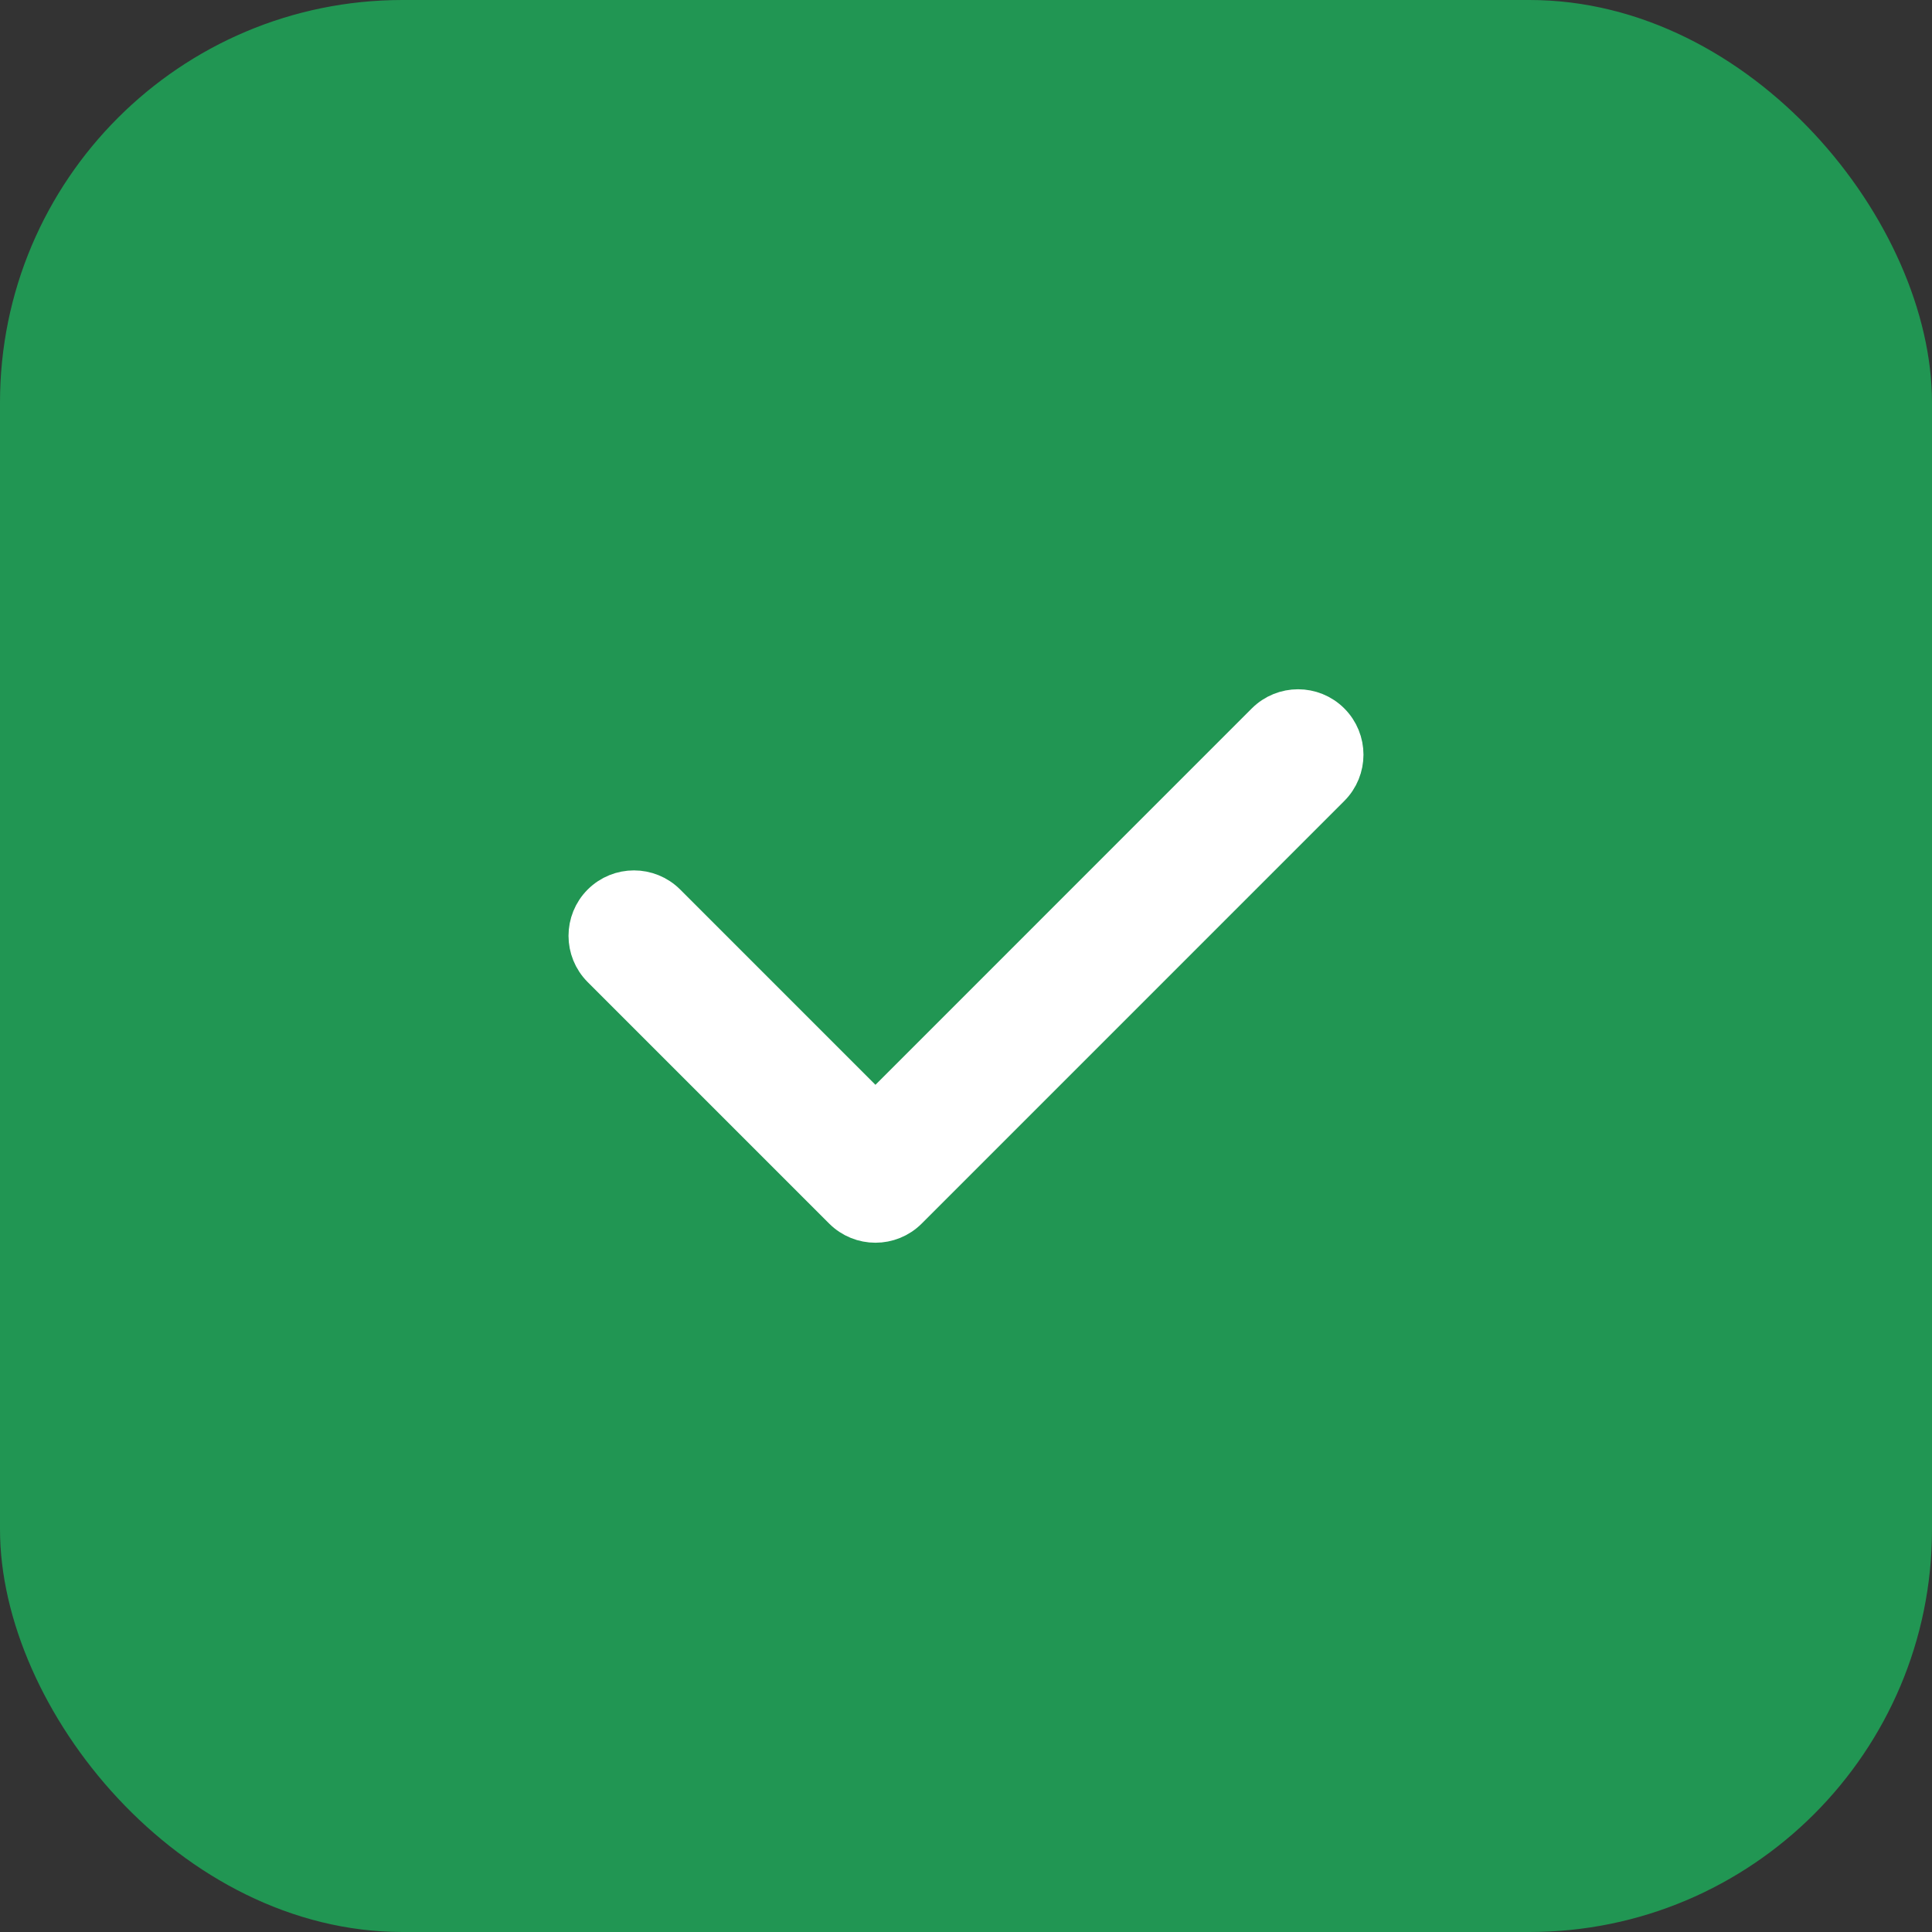
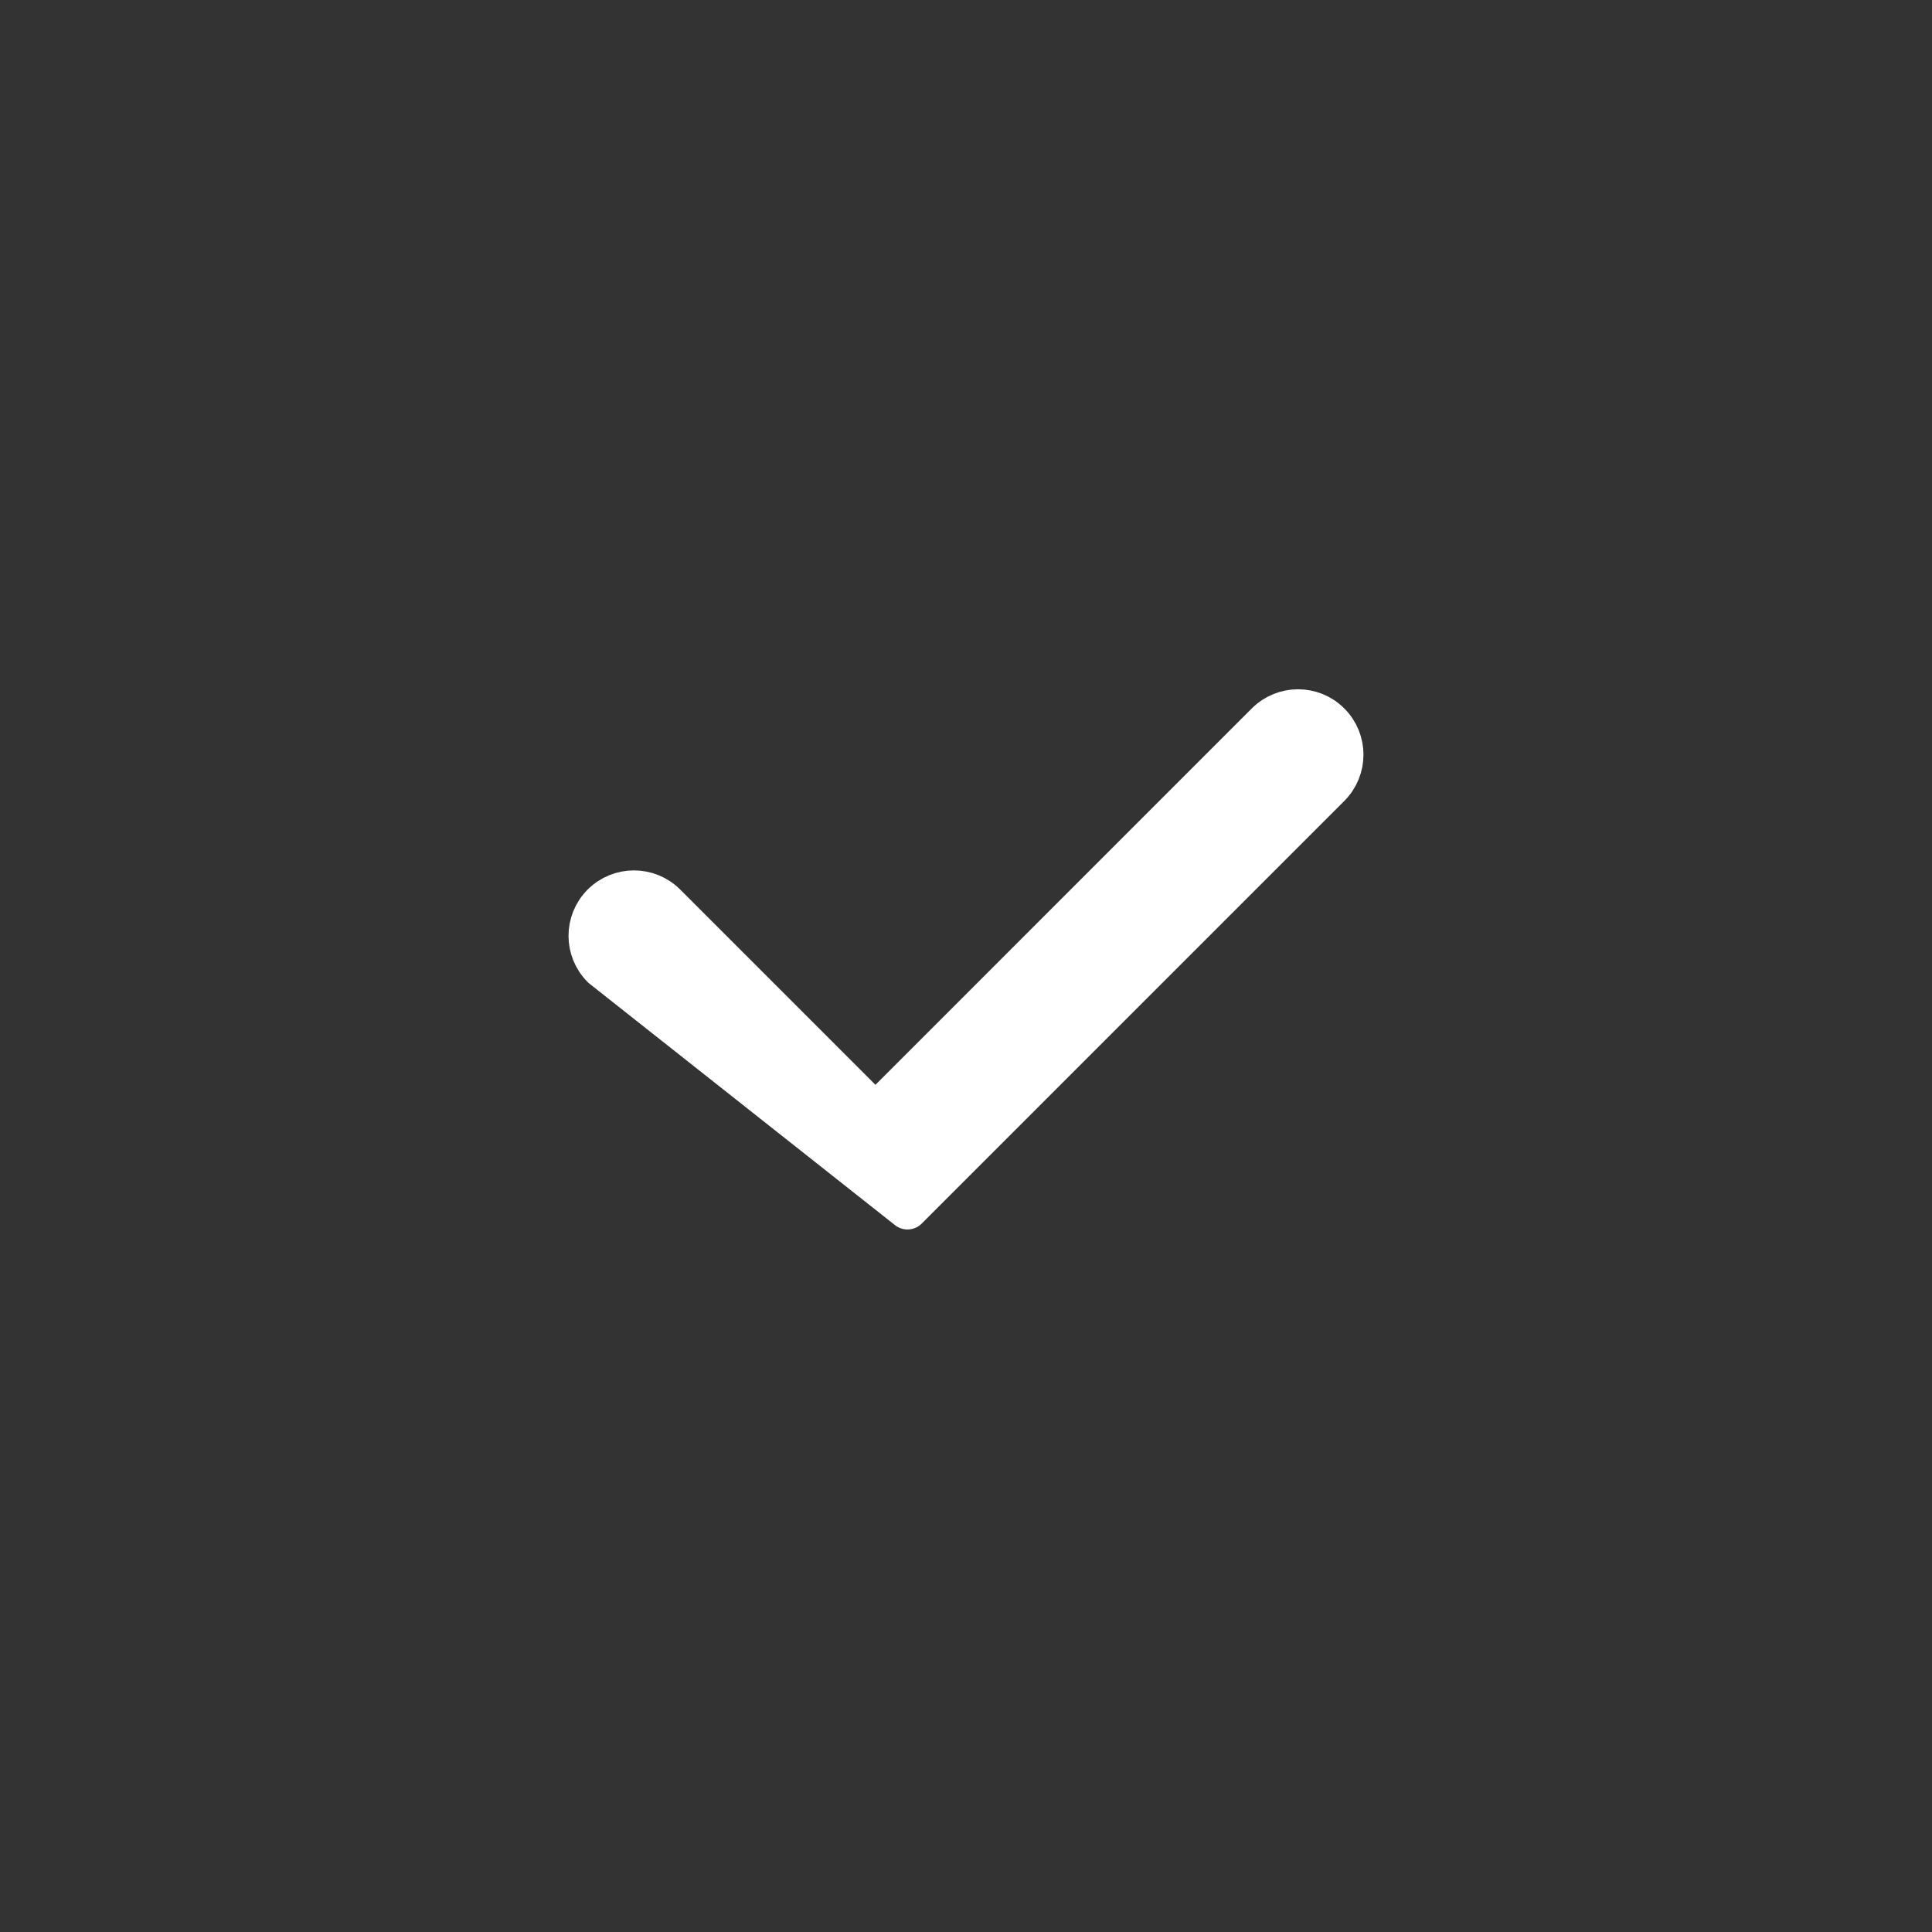
<svg xmlns="http://www.w3.org/2000/svg" width="48" height="48" viewBox="0 0 48 48" fill="none">
  <rect x="0" y="0" width="48" height="48" fill="#333333" stroke="none" />
-   <rect width="48" height="48" rx="10" fill="#219653" />
-   <path fill-rule="evenodd" clip-rule="evenodd" d="M33.045 17.954C33.485 18.394 33.485 19.106 33.045 19.546L22.546 30.046C22.106 30.485 21.394 30.485 20.954 30.046L14.954 24.046C14.515 23.606 14.515 22.894 14.954 22.454C15.394 22.015 16.106 22.015 16.546 22.454L21.75 27.659L31.454 17.954C31.894 17.515 32.606 17.515 33.045 17.954Z" fill="white" stroke="white" stroke-linecap="round" stroke-linejoin="round" />
+   <path fill-rule="evenodd" clip-rule="evenodd" d="M33.045 17.954C33.485 18.394 33.485 19.106 33.045 19.546L22.546 30.046L14.954 24.046C14.515 23.606 14.515 22.894 14.954 22.454C15.394 22.015 16.106 22.015 16.546 22.454L21.75 27.659L31.454 17.954C31.894 17.515 32.606 17.515 33.045 17.954Z" fill="white" stroke="white" stroke-linecap="round" stroke-linejoin="round" />
</svg>